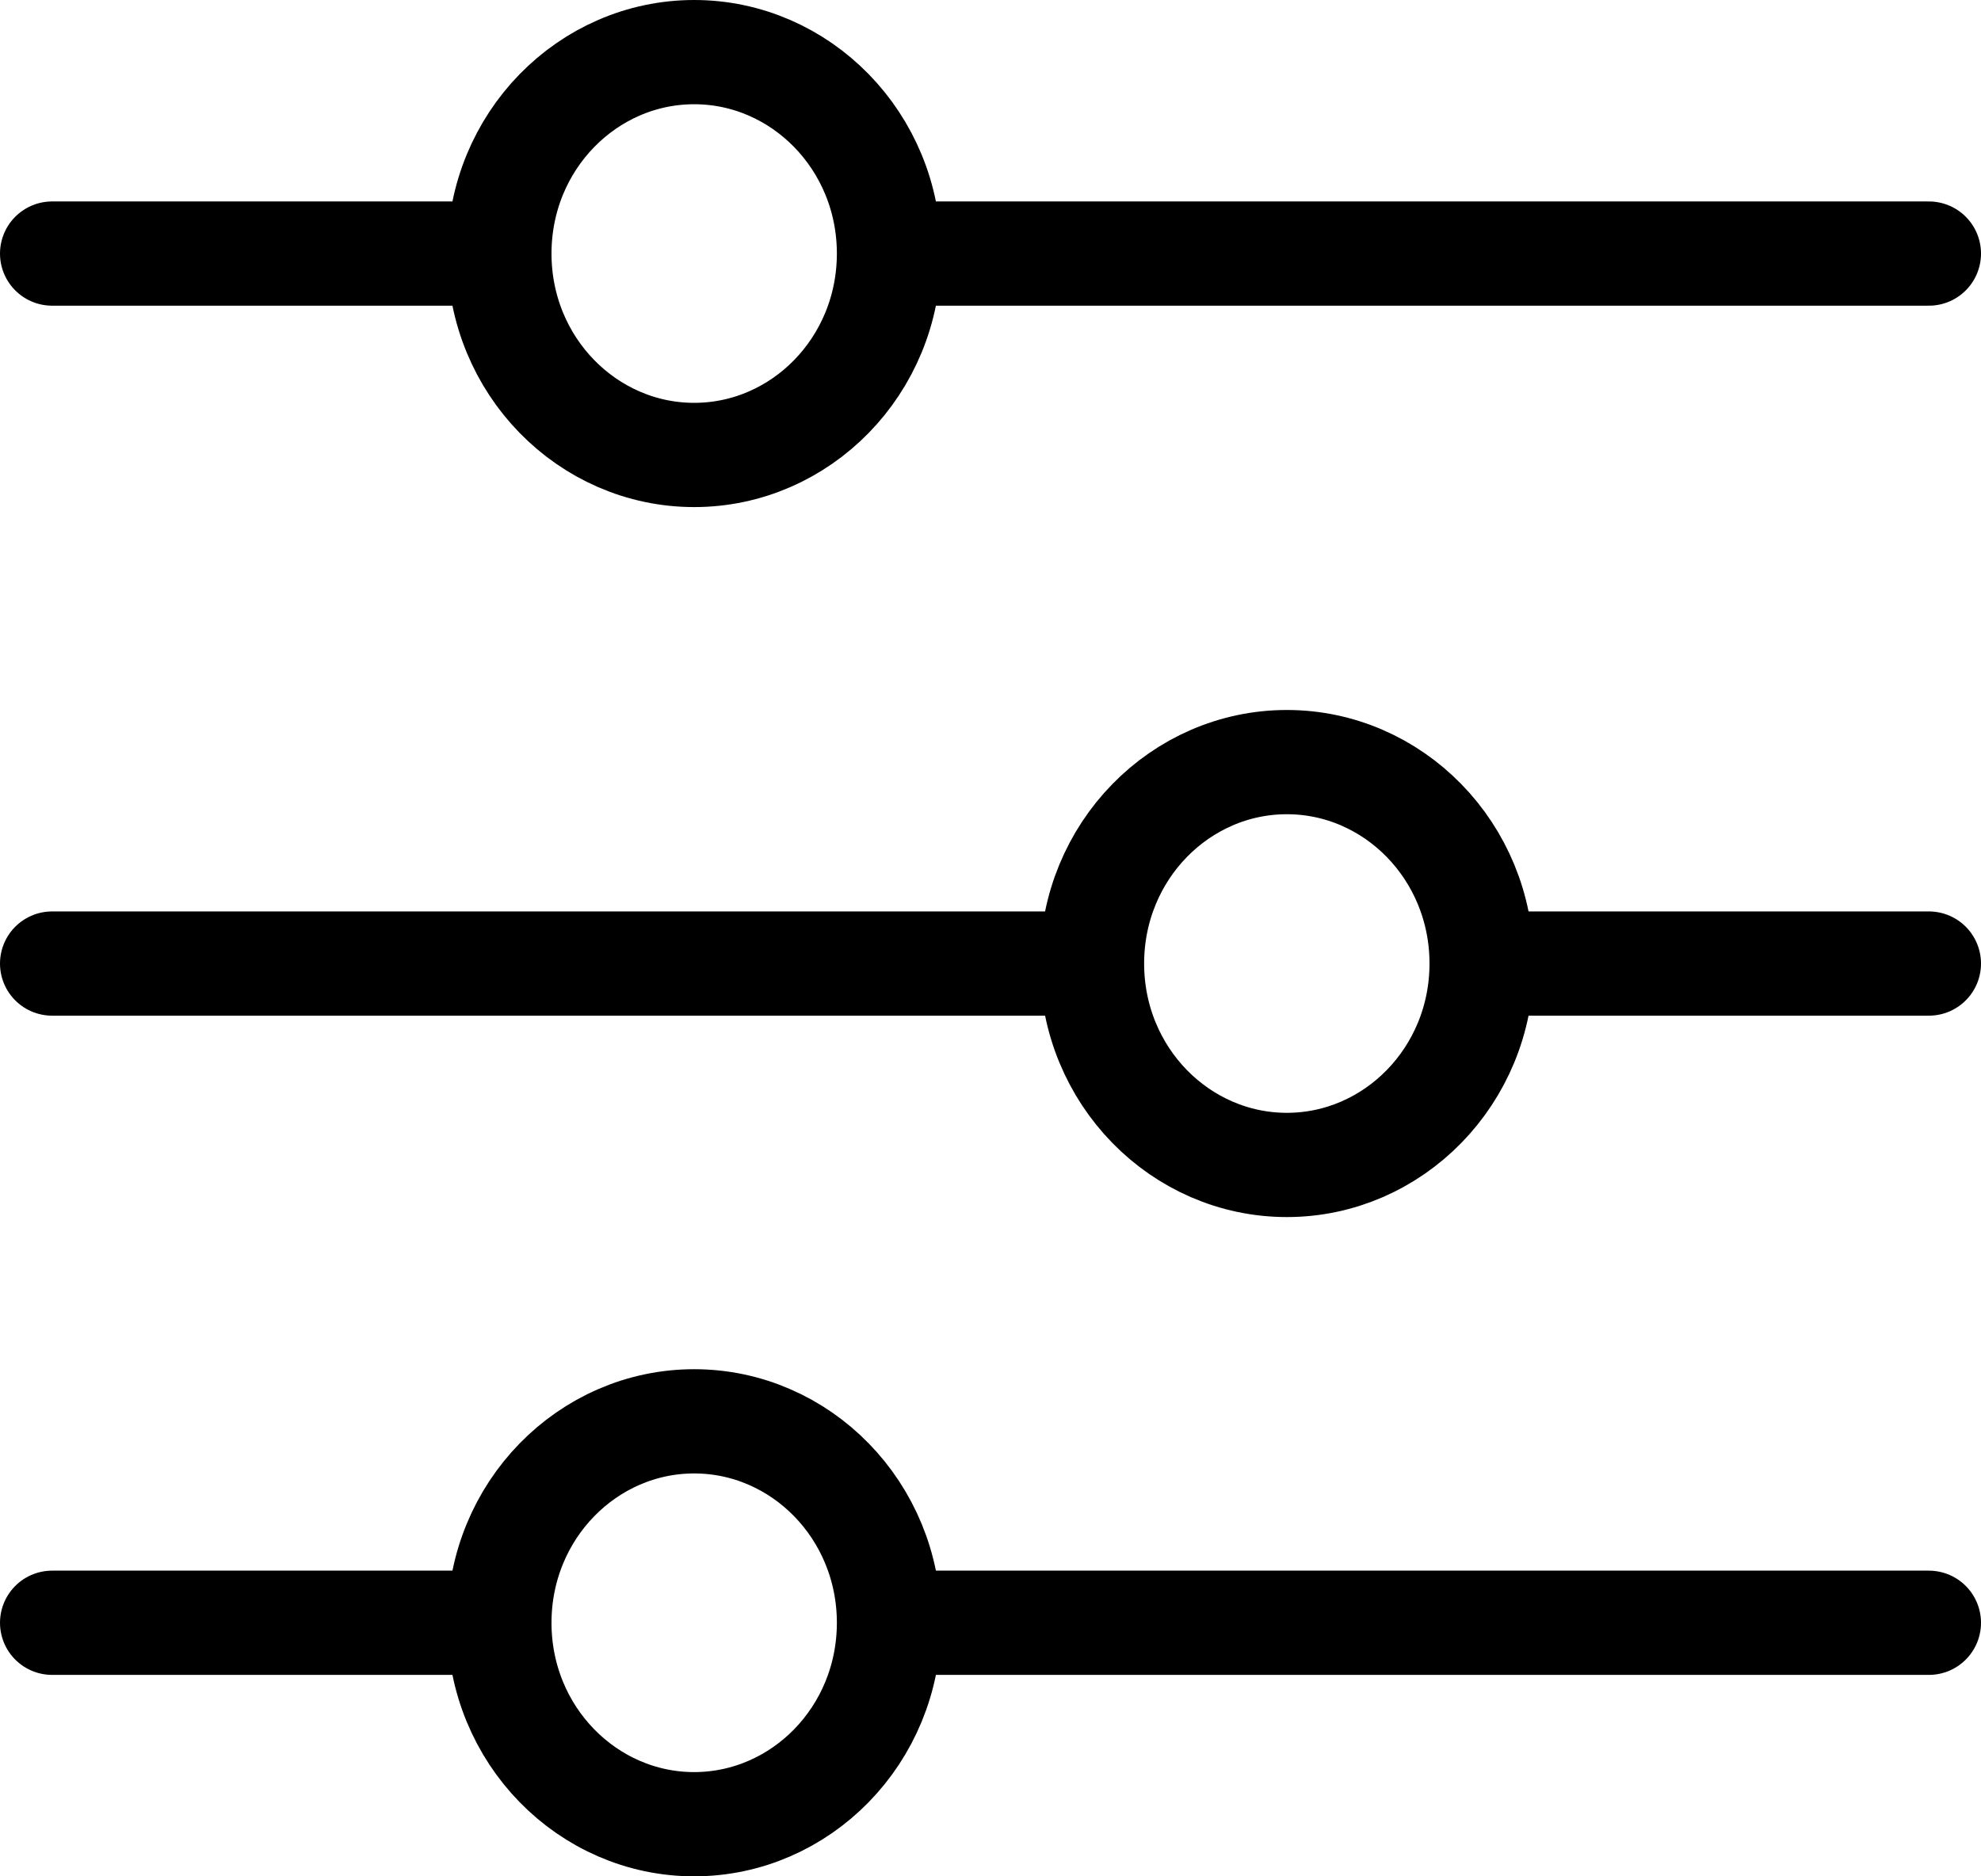
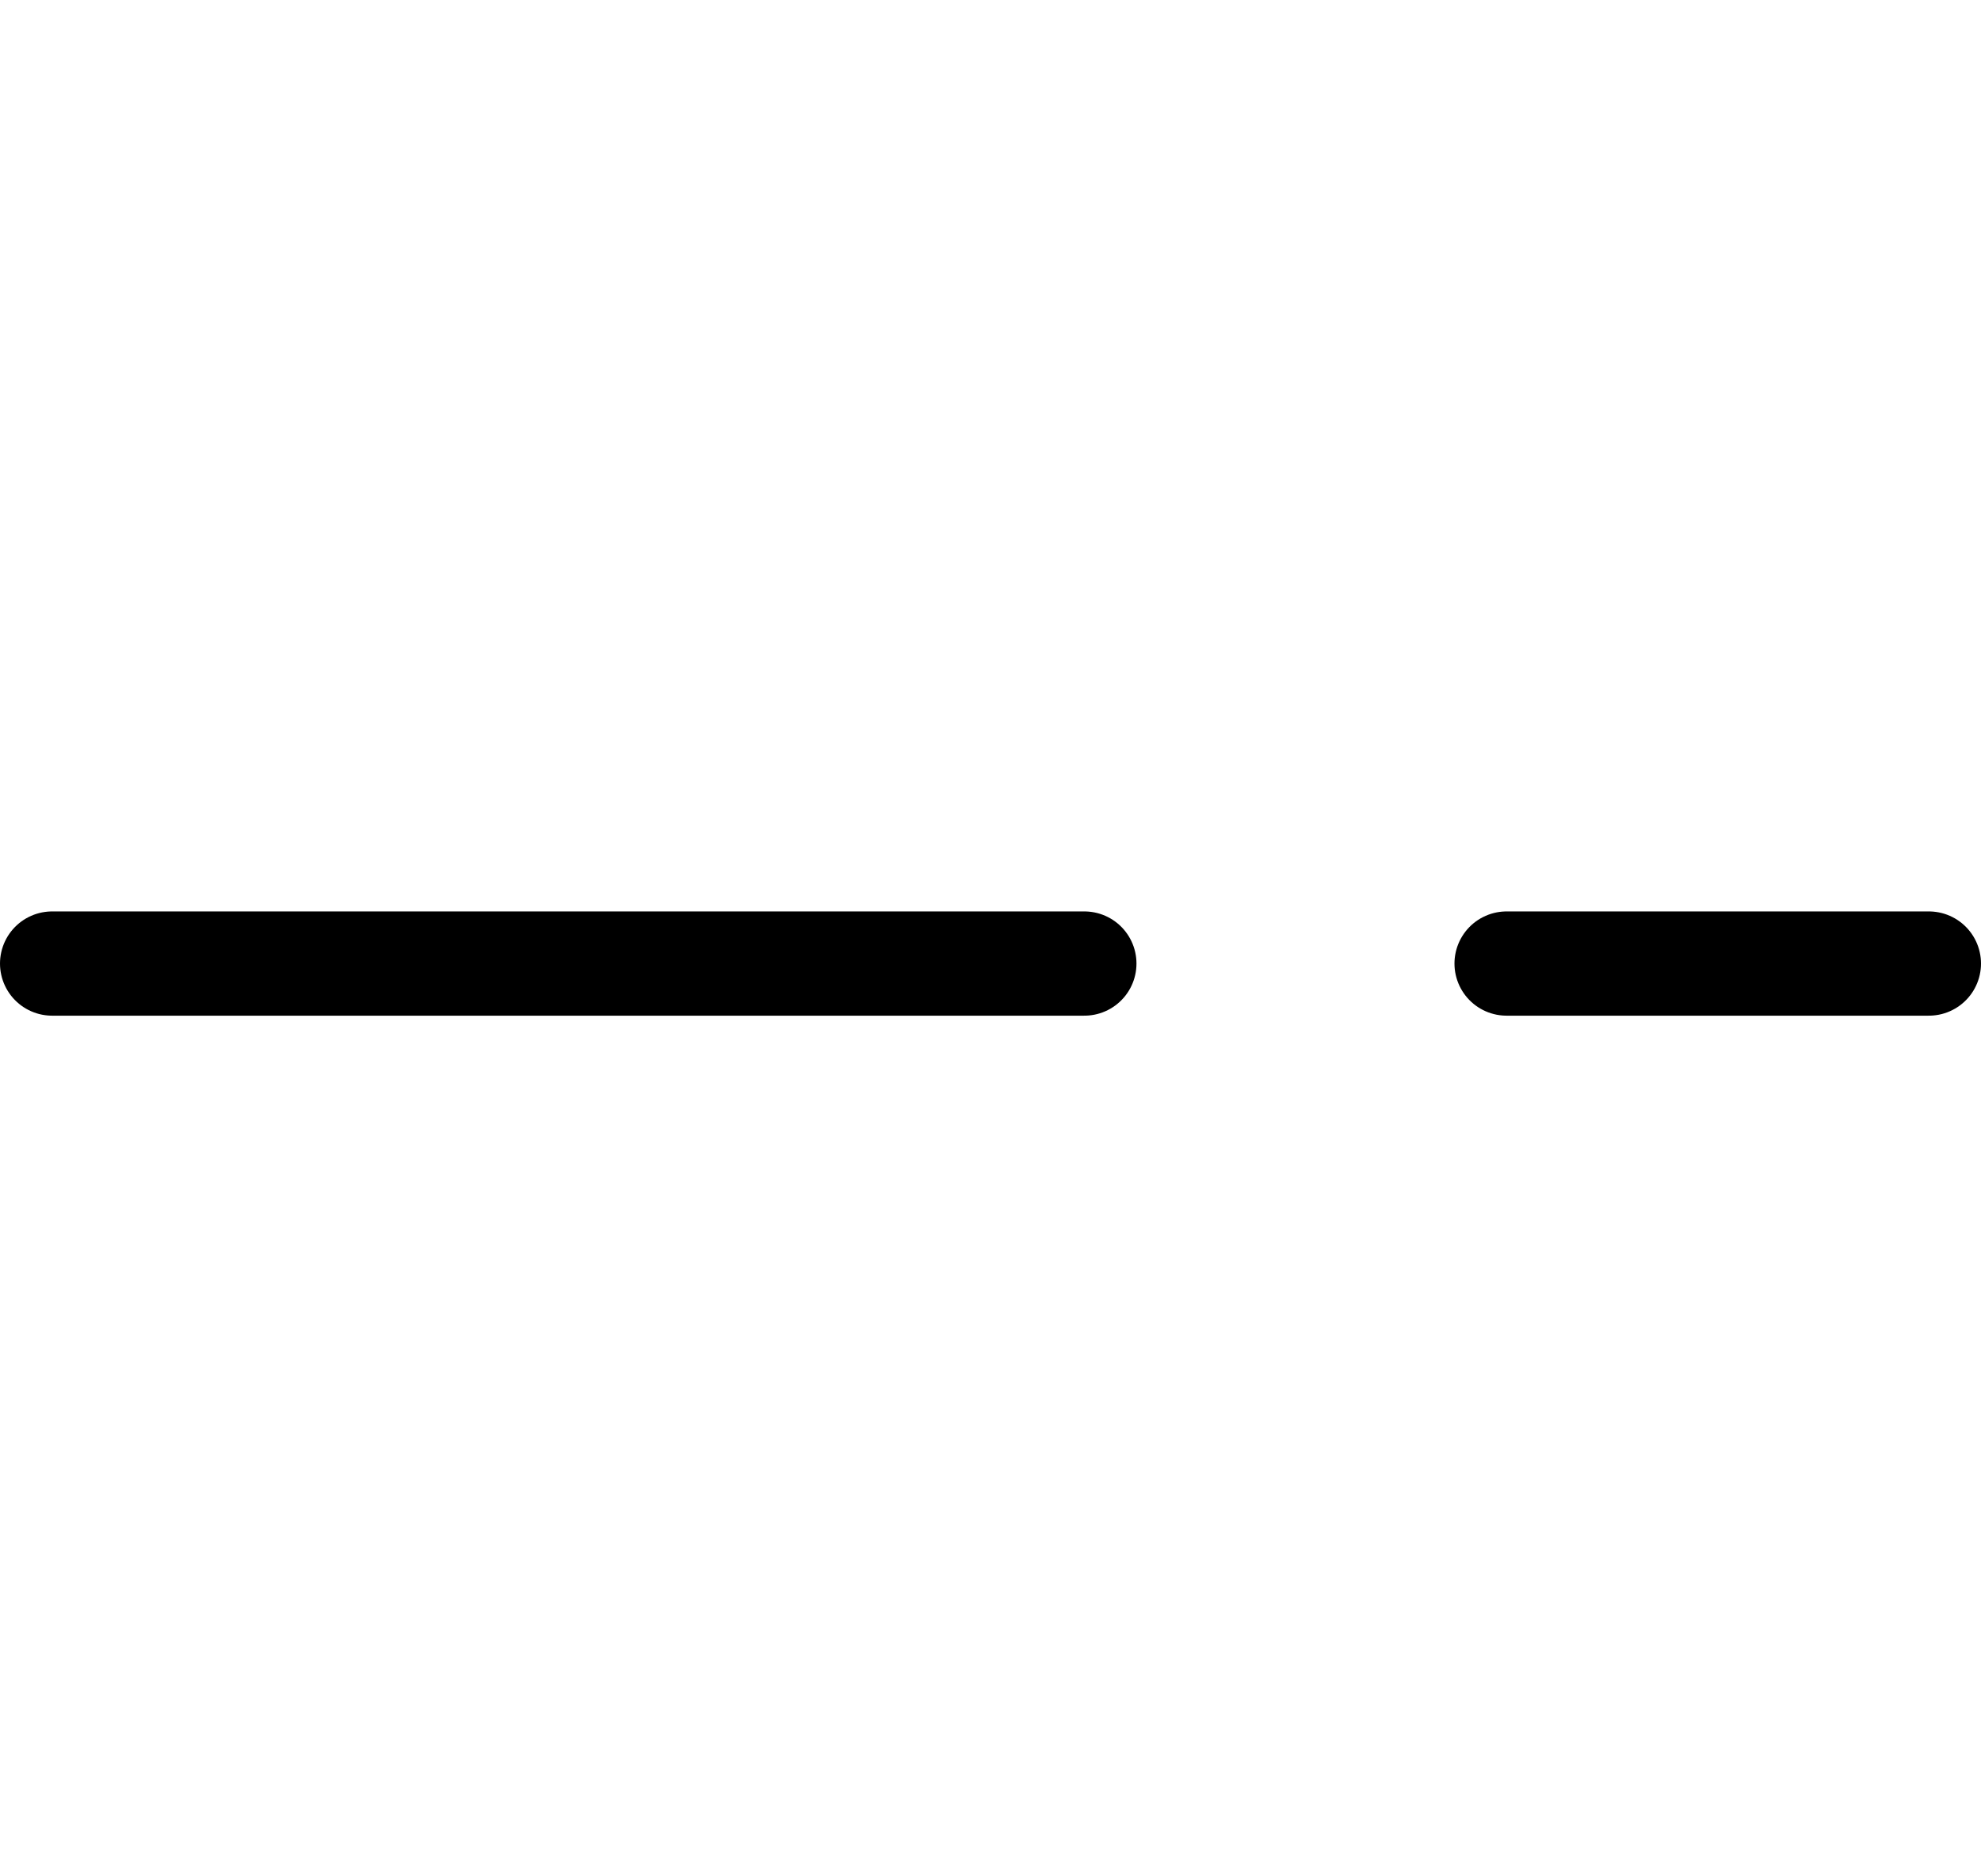
<svg xmlns="http://www.w3.org/2000/svg" width="38" height="36" viewBox="0 0 38 36" fill="none">
-   <path d="M13.316 1C15.355 1 17.053 2.706 17.053 4.865C17.052 7.025 15.355 8.729 13.316 8.729C11.277 8.729 9.579 7.025 9.579 4.865C9.579 2.705 11.277 1 13.316 1Z" stroke="black" stroke-width="2" />
-   <path d="M24.685 14.622C26.723 14.622 28.421 16.327 28.421 18.487C28.421 20.646 26.723 22.351 24.685 22.351C22.646 22.351 20.948 20.647 20.947 18.487C20.947 16.327 22.646 14.622 24.685 14.622Z" stroke="black" stroke-width="2" />
-   <path d="M13.316 27.27C15.355 27.27 17.053 28.976 17.053 31.136C17.052 33.295 15.355 34.999 13.316 35C11.277 35 9.579 33.295 9.579 31.136C9.579 28.976 11.277 27.27 13.316 27.27Z" stroke="black" stroke-width="2" />
-   <path d="M9.1 4.865H1M17.2 4.865H37" stroke="black" stroke-width="2" stroke-linecap="round" stroke-linejoin="round" />
  <path d="M28.9 18.487H37M20.8 18.487H1" stroke="black" stroke-width="2" stroke-linecap="round" stroke-linejoin="round" />
-   <path d="M17.2 31.135H37M9.1 31.135H1" stroke="black" stroke-width="2" stroke-linecap="round" stroke-linejoin="round" />
</svg>